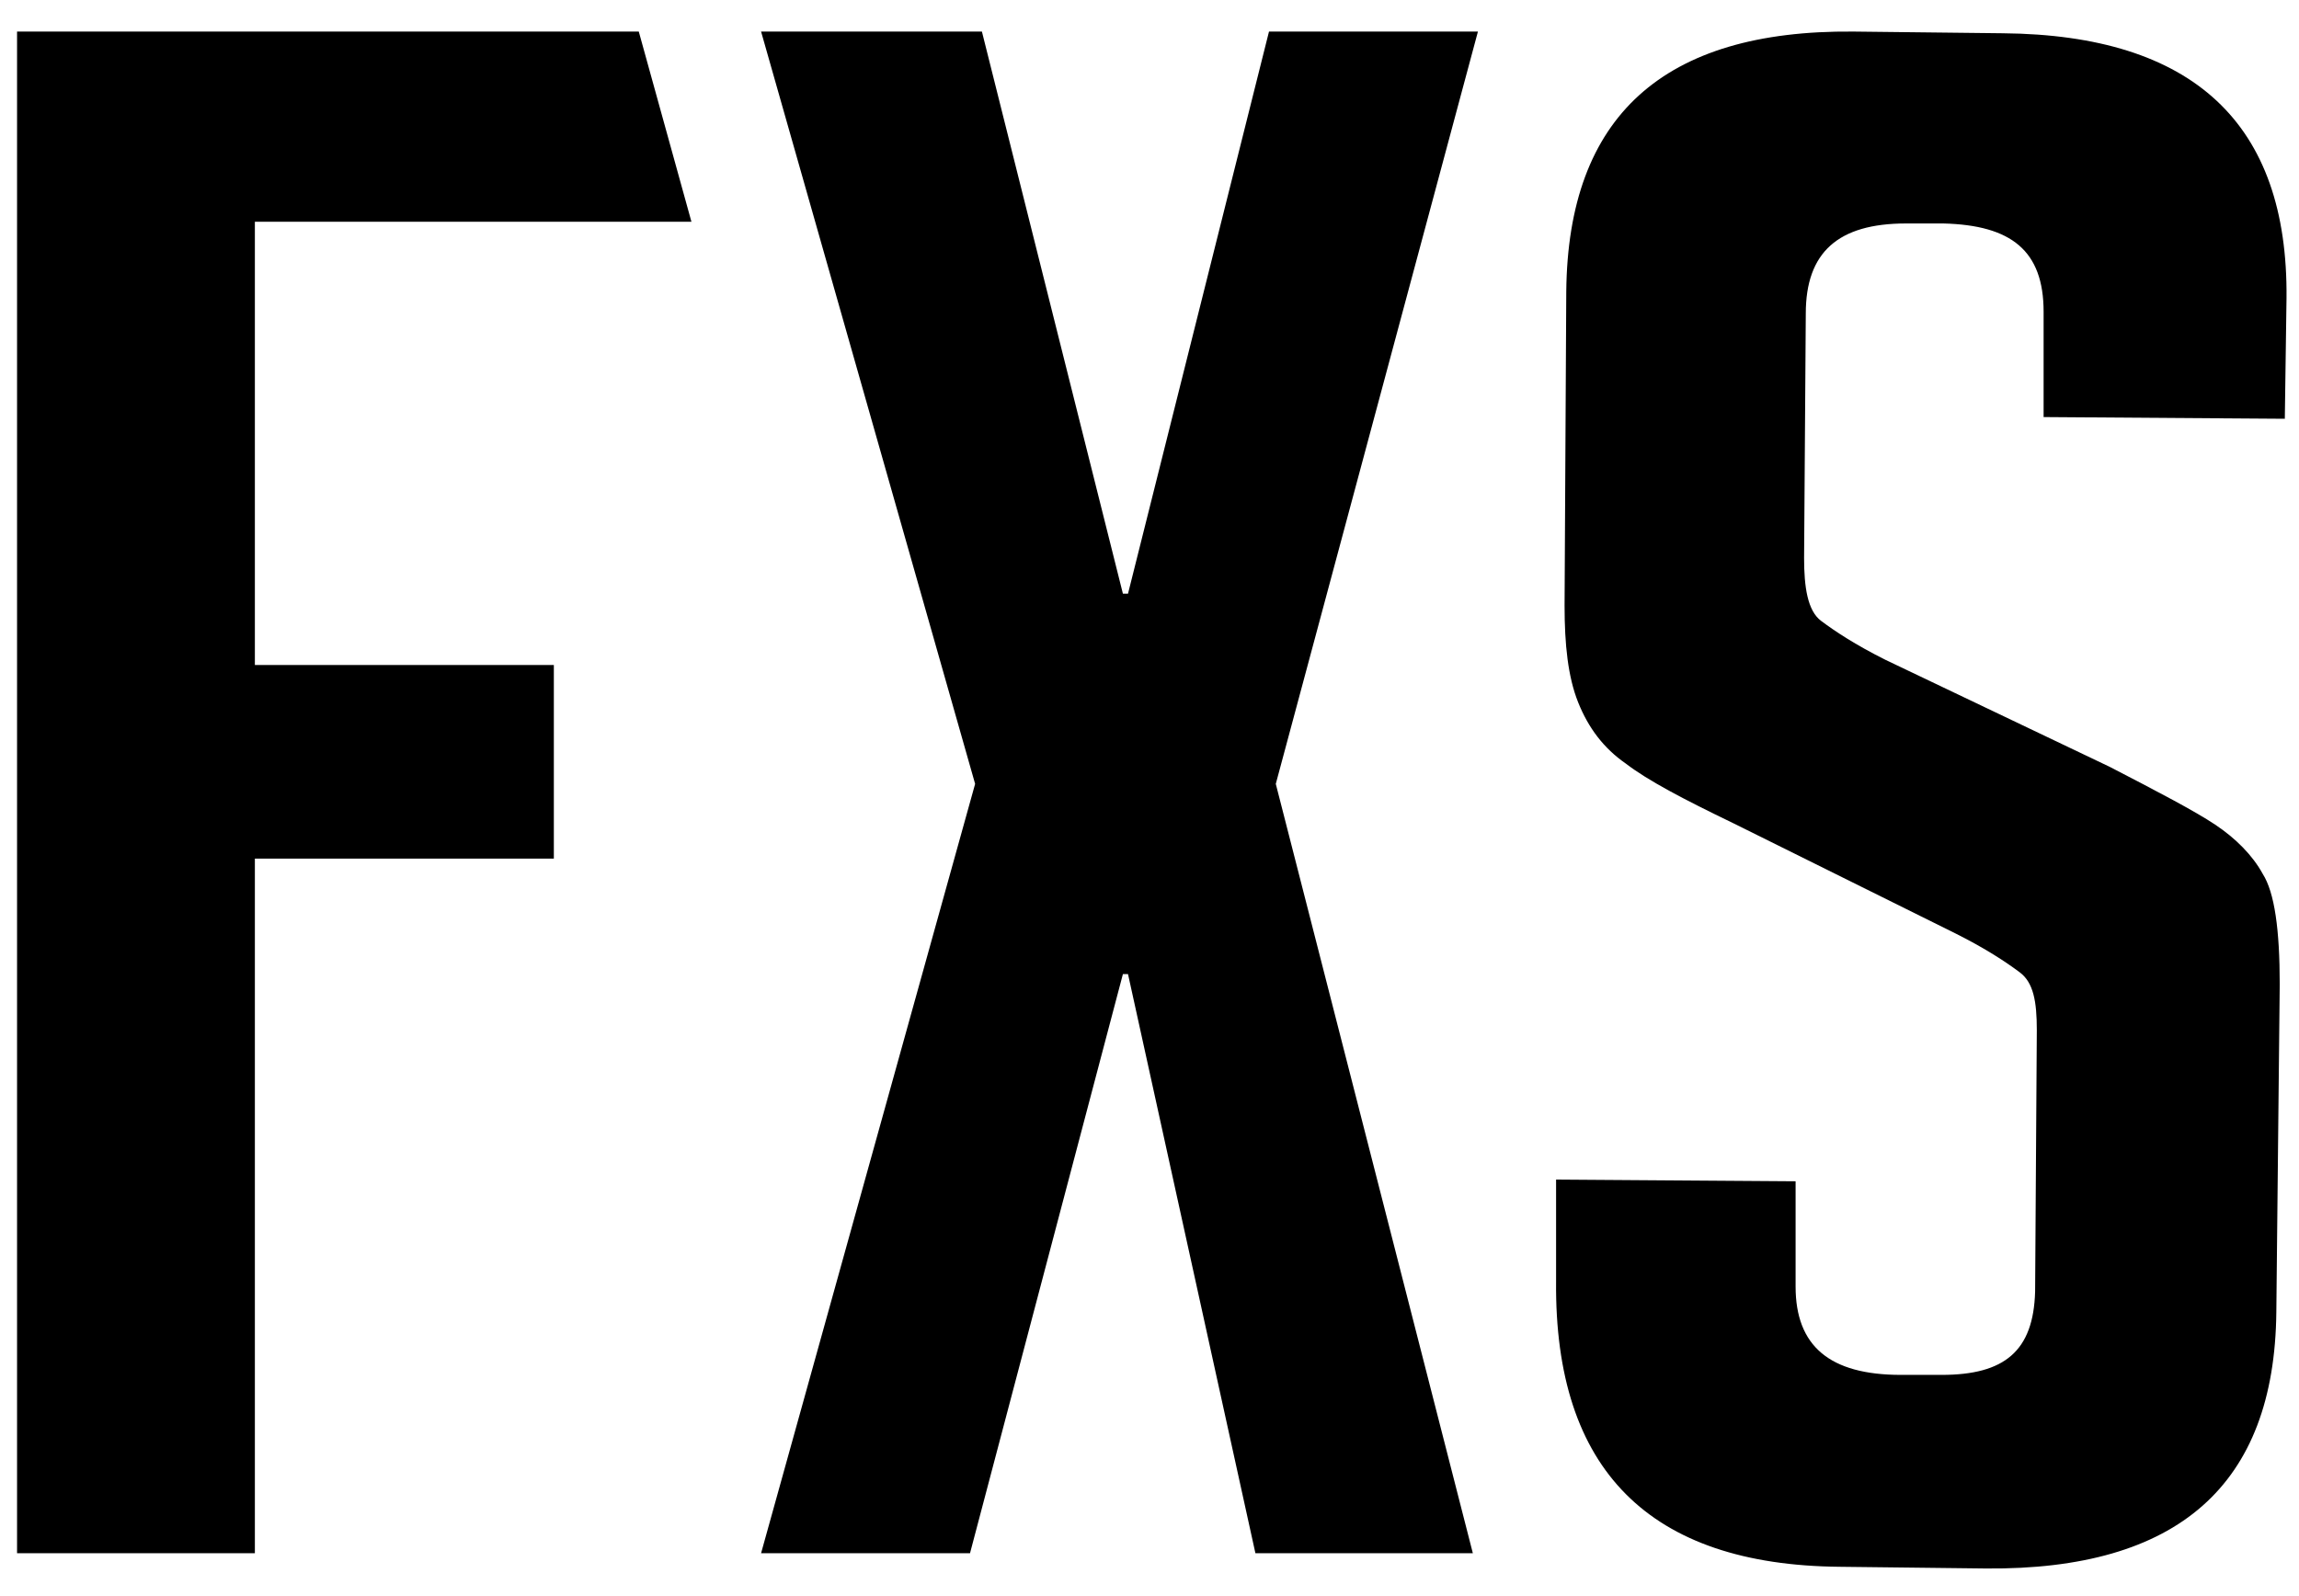
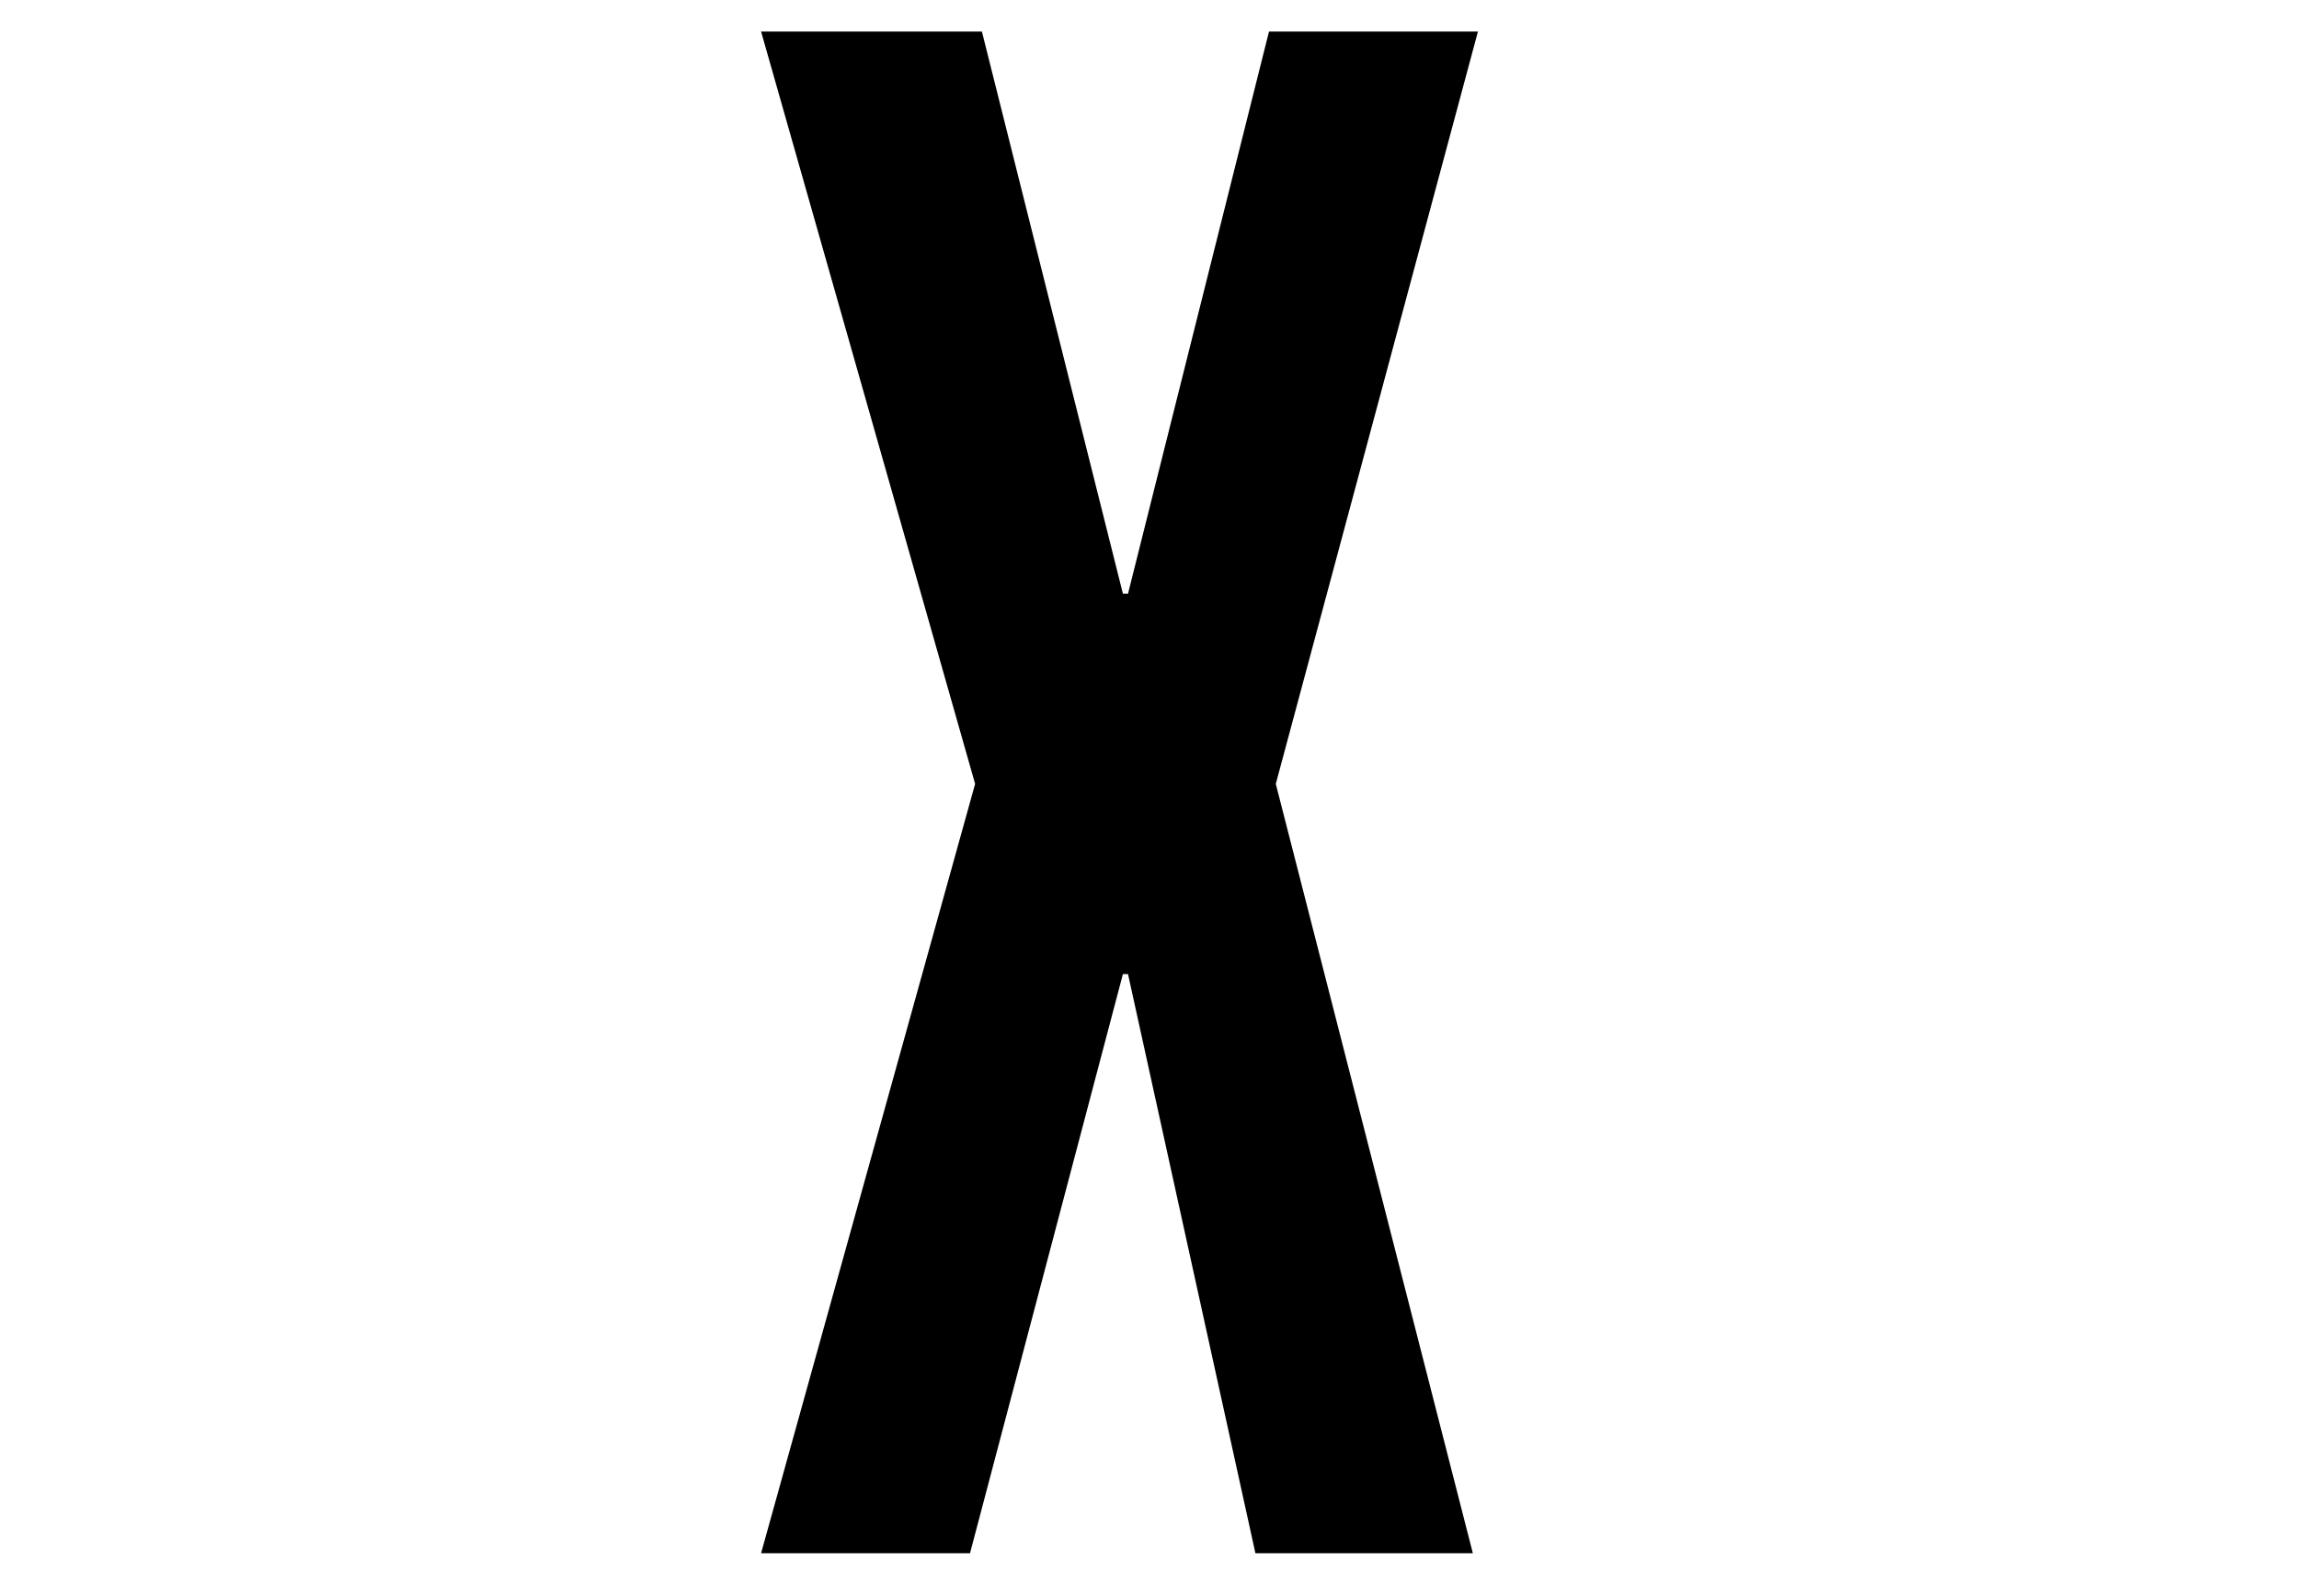
<svg xmlns="http://www.w3.org/2000/svg" version="1.1" id="Layer_1" x="0px" y="0px" width="36px" height="25px" viewBox="0 0 36 25" style="enable-background:new 0 0 36 25;" xml:space="preserve">
  <g transform="matrix(.266 0 0 .266 -3.59 -6.262)">
-     <path d="M133.8,48.1v-6.2c0-3.6-1.9-5.1-5.9-5.2h-2.2c-4,0-5.9,1.7-5.9,5.3l-0.1,14.4c0,1.7,0.2,3.1,1,3.7s2,1.4,3.8,2.3l13.2,6.3   c2.9,1.5,5,2.6,6.2,3.4s2.2,1.8,2.8,2.9c0.7,1.1,1,3.3,1,6.5l-0.2,19.3c-0.1,10.2-5.8,15.2-17.1,15.1l-8.6-0.1   c-11.2-0.1-16.8-5.7-16.7-16.8v-6l14.1,0.1v6.2c0,3.5,2,5.2,6.2,5.2h2.4c3.7,0,5.4-1.4,5.5-4.9l0.1-15.4c0-1.7-0.2-2.8-1-3.4   s-2-1.4-3.8-2.3L115.5,72c-2.9-1.4-5-2.5-6.3-3.5c-1.3-0.9-2.2-2.1-2.8-3.6s-0.8-3.4-0.8-5.7l0.1-18.5c0.1-10.3,5.7-15.4,16.9-15.3   l8.8,0.1c11.2,0.1,16.8,5.3,16.7,15.6l-0.1,7.1L133.8,48.1z" />
    <polygon points="88.6,69.7 100.2,115 87.4,115 79.9,80.9 79.6,80.9 70.6,115 58.3,115 70.9,69.7 58.3,25.4 71.3,25.4 79.6,58.5    79.9,58.5 88.2,25.4 100.5,25.4  " />
-     <polygon points="28.5,115 14.5,115 14.5,25.4 51.1,25.4 54.2,36.6 28.5,36.6 28.5,62.7 46.1,62.7 46.1,74.1 28.5,74.1  " />
  </g>
</svg>